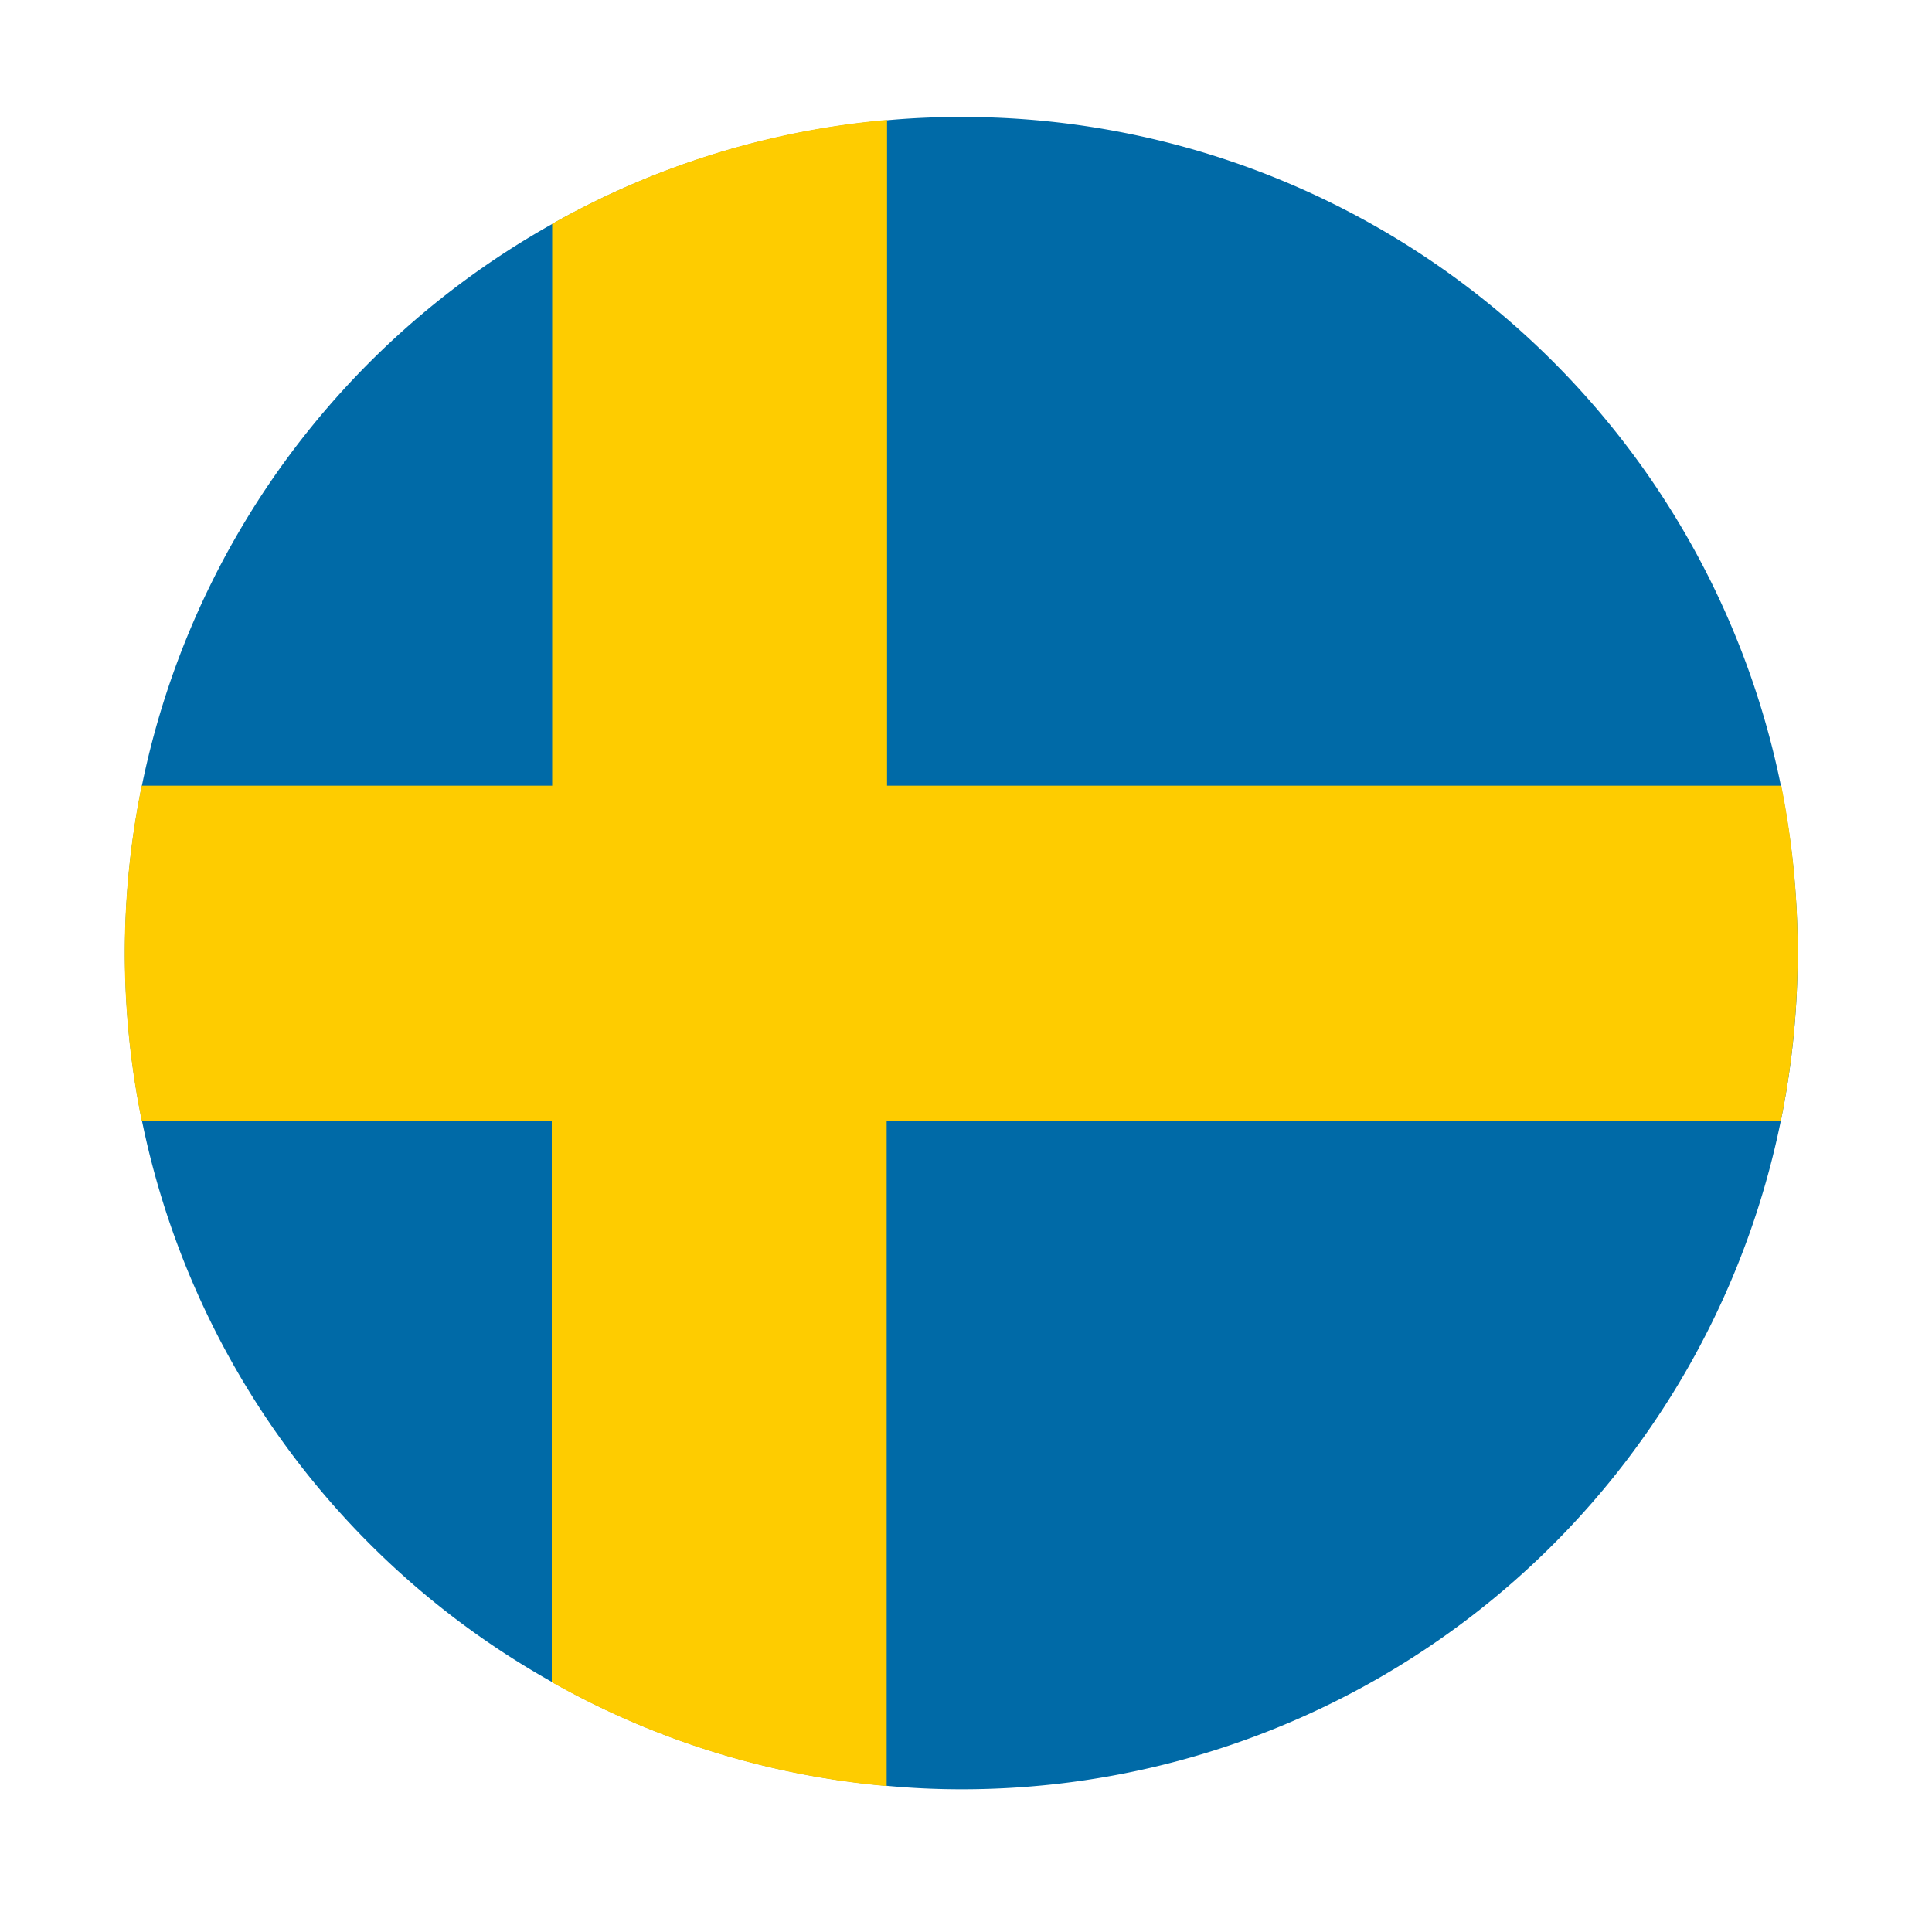
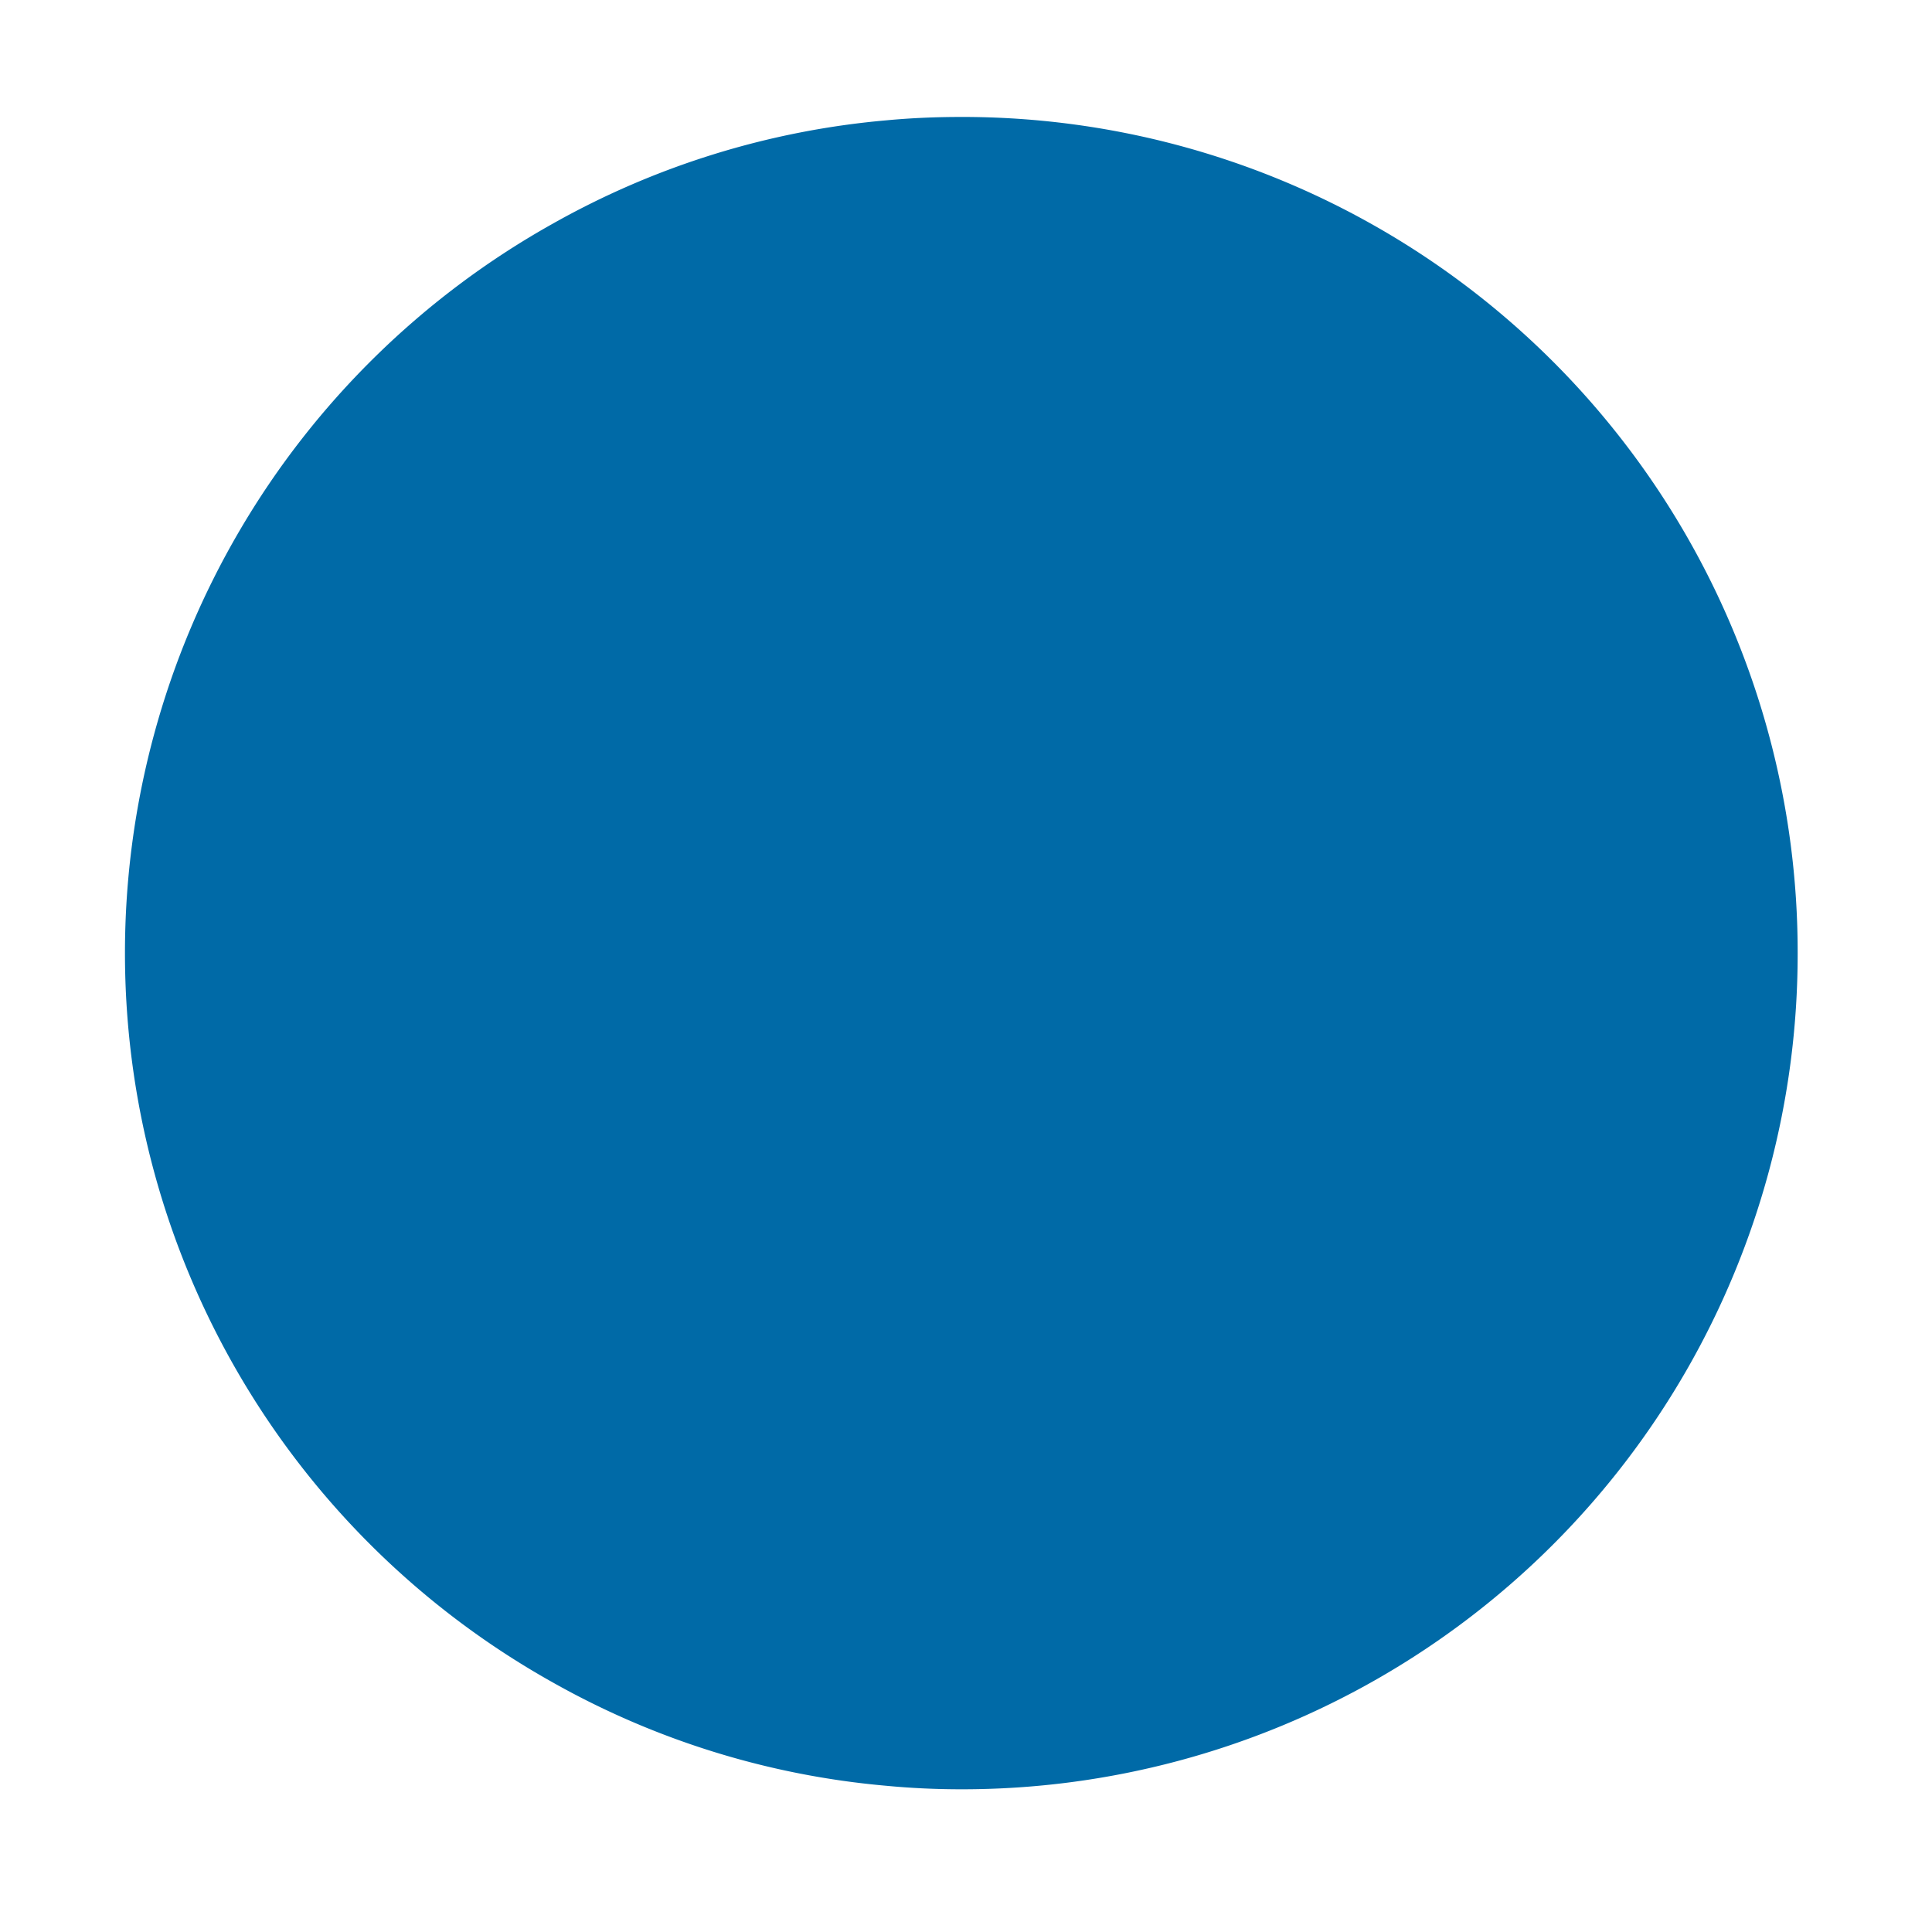
<svg xmlns="http://www.w3.org/2000/svg" id="Sweden" width="150" height="150" viewBox="0 0 150 150">
  <defs>
    <style>.cls-1{fill:#006aa7;}.cls-2{fill:#fecc00;}</style>
  </defs>
  <path class="cls-1" d="M139.57,74a64.86,64.86,0,0,1-64.92,64.92q-2.94,0-5.81-.27a64.18,64.18,0,0,1-26-8.07,64.88,64.88,0,0,1,0-113.17,64.18,64.18,0,0,1,26-8.07c1.91-.18,3.85-.26,5.81-.26A64.85,64.85,0,0,1,139.57,74Z" />
-   <path class="cls-2" d="M139.57,74a65.38,65.38,0,0,1-1.3,13H68.84v51.67a64.18,64.18,0,0,1-26-8.07V87H11a65,65,0,0,1,0-26H42.87V17.38a64.18,64.18,0,0,1,26-8.07V61h69.43A65.41,65.41,0,0,1,139.57,74Z" />
</svg>